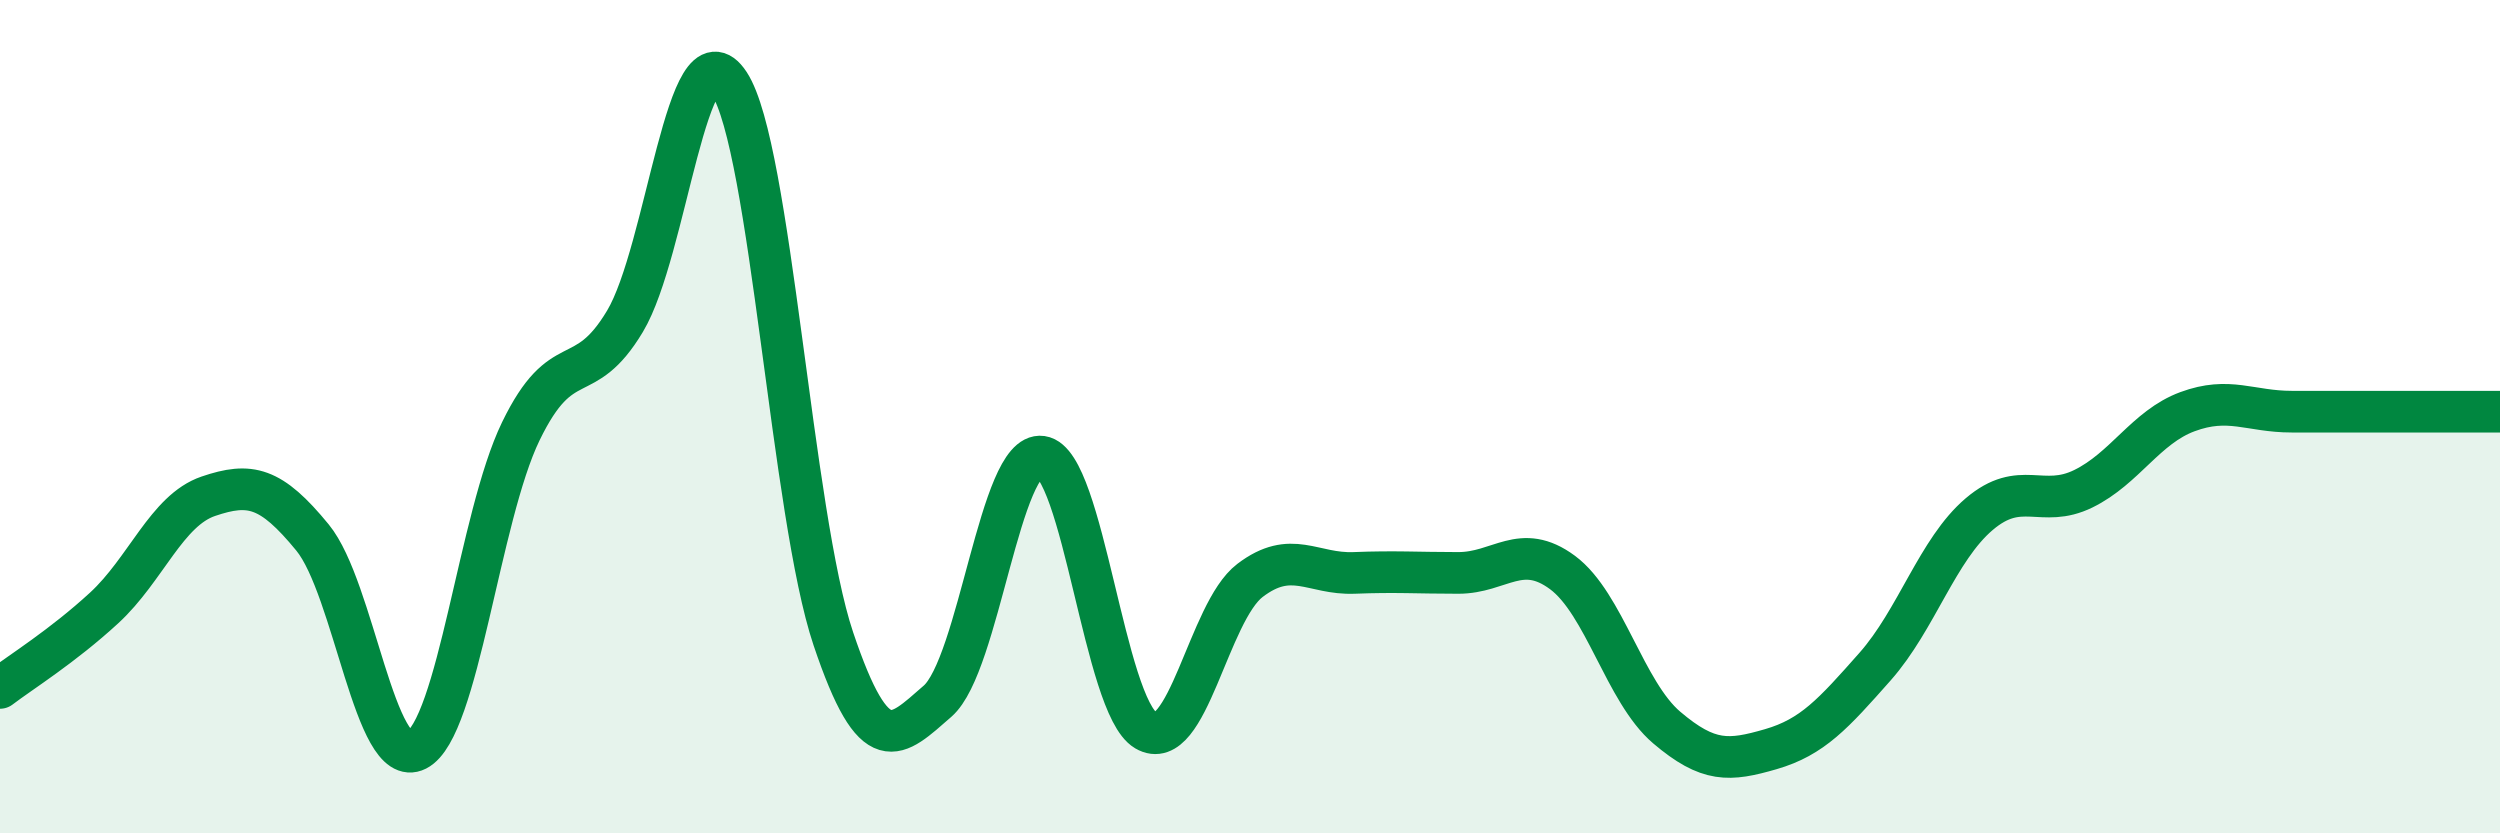
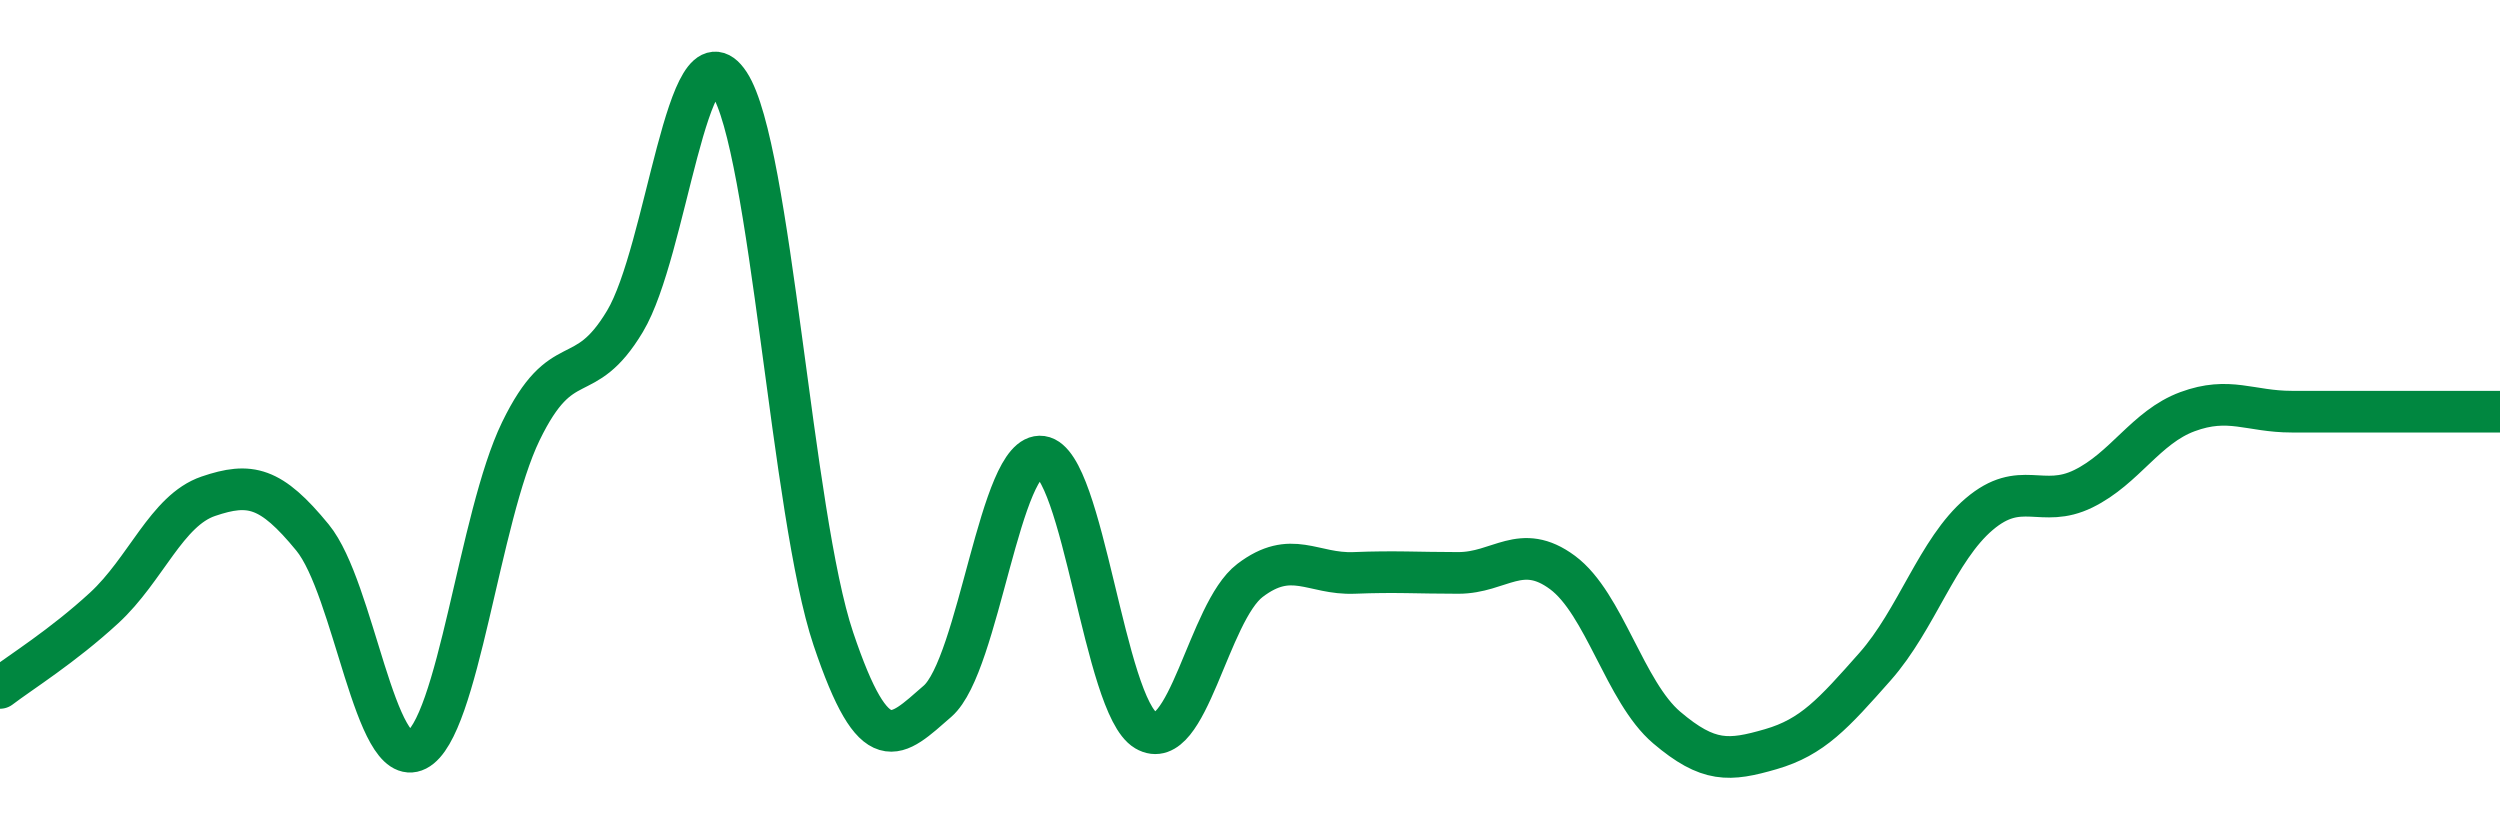
<svg xmlns="http://www.w3.org/2000/svg" width="60" height="20" viewBox="0 0 60 20">
-   <path d="M 0,16.51 C 0.5,16.13 1.5,15.51 2.5,14.59 C 3.5,13.67 4,12.25 5,11.91 C 6,11.57 6.5,11.68 7.5,12.9 C 8.5,14.12 9,18.51 10,18 C 11,17.49 11.5,12.41 12.5,10.35 C 13.5,8.29 14,9.38 15,7.71 C 16,6.04 16.5,0.48 17.5,2 C 18.5,3.52 19,12.36 20,15.33 C 21,18.3 21.5,17.7 22.5,16.83 C 23.5,15.96 24,10.82 25,10.96 C 26,11.1 26.5,16.94 27.5,17.53 C 28.5,18.12 29,14.69 30,13.93 C 31,13.17 31.5,13.79 32.5,13.75 C 33.5,13.71 34,13.75 35,13.75 C 36,13.75 36.5,13 37.5,13.74 C 38.5,14.48 39,16.61 40,17.46 C 41,18.31 41.5,18.27 42.5,17.98 C 43.5,17.69 44,17.13 45,16 C 46,14.87 46.5,13.19 47.5,12.34 C 48.5,11.49 49,12.22 50,11.73 C 51,11.24 51.5,10.25 52.5,9.88 C 53.5,9.51 54,9.88 55,9.88 C 56,9.88 56.5,9.88 57.5,9.88 C 58.5,9.88 59.5,9.88 60,9.88L60 20L0 20Z" fill="#008740" opacity="0.1" stroke-linecap="round" stroke-linejoin="round" />
  <path d="M 0,16.51 C 0.5,16.13 1.5,15.51 2.5,14.59 C 3.5,13.67 4,12.25 5,11.91 C 6,11.57 6.5,11.68 7.5,12.9 C 8.5,14.12 9,18.51 10,18 C 11,17.49 11.5,12.41 12.5,10.35 C 13.5,8.29 14,9.38 15,7.71 C 16,6.04 16.5,0.48 17.5,2 C 18.5,3.52 19,12.36 20,15.33 C 21,18.3 21.5,17.7 22.5,16.83 C 23.5,15.96 24,10.82 25,10.96 C 26,11.1 26.5,16.94 27.5,17.53 C 28.5,18.12 29,14.69 30,13.93 C 31,13.17 31.5,13.79 32.5,13.75 C 33.5,13.71 34,13.75 35,13.75 C 36,13.75 36.5,13 37.5,13.74 C 38.5,14.48 39,16.61 40,17.46 C 41,18.31 41.5,18.27 42.5,17.98 C 43.5,17.69 44,17.13 45,16 C 46,14.87 46.5,13.19 47.5,12.34 C 48.5,11.49 49,12.22 50,11.73 C 51,11.24 51.5,10.25 52.5,9.88 C 53.5,9.51 54,9.88 55,9.88 C 56,9.88 56.5,9.88 57.5,9.88 C 58.5,9.88 59.5,9.88 60,9.88" stroke="#008740" stroke-width="1" fill="none" stroke-linecap="round" stroke-linejoin="round" />
</svg>